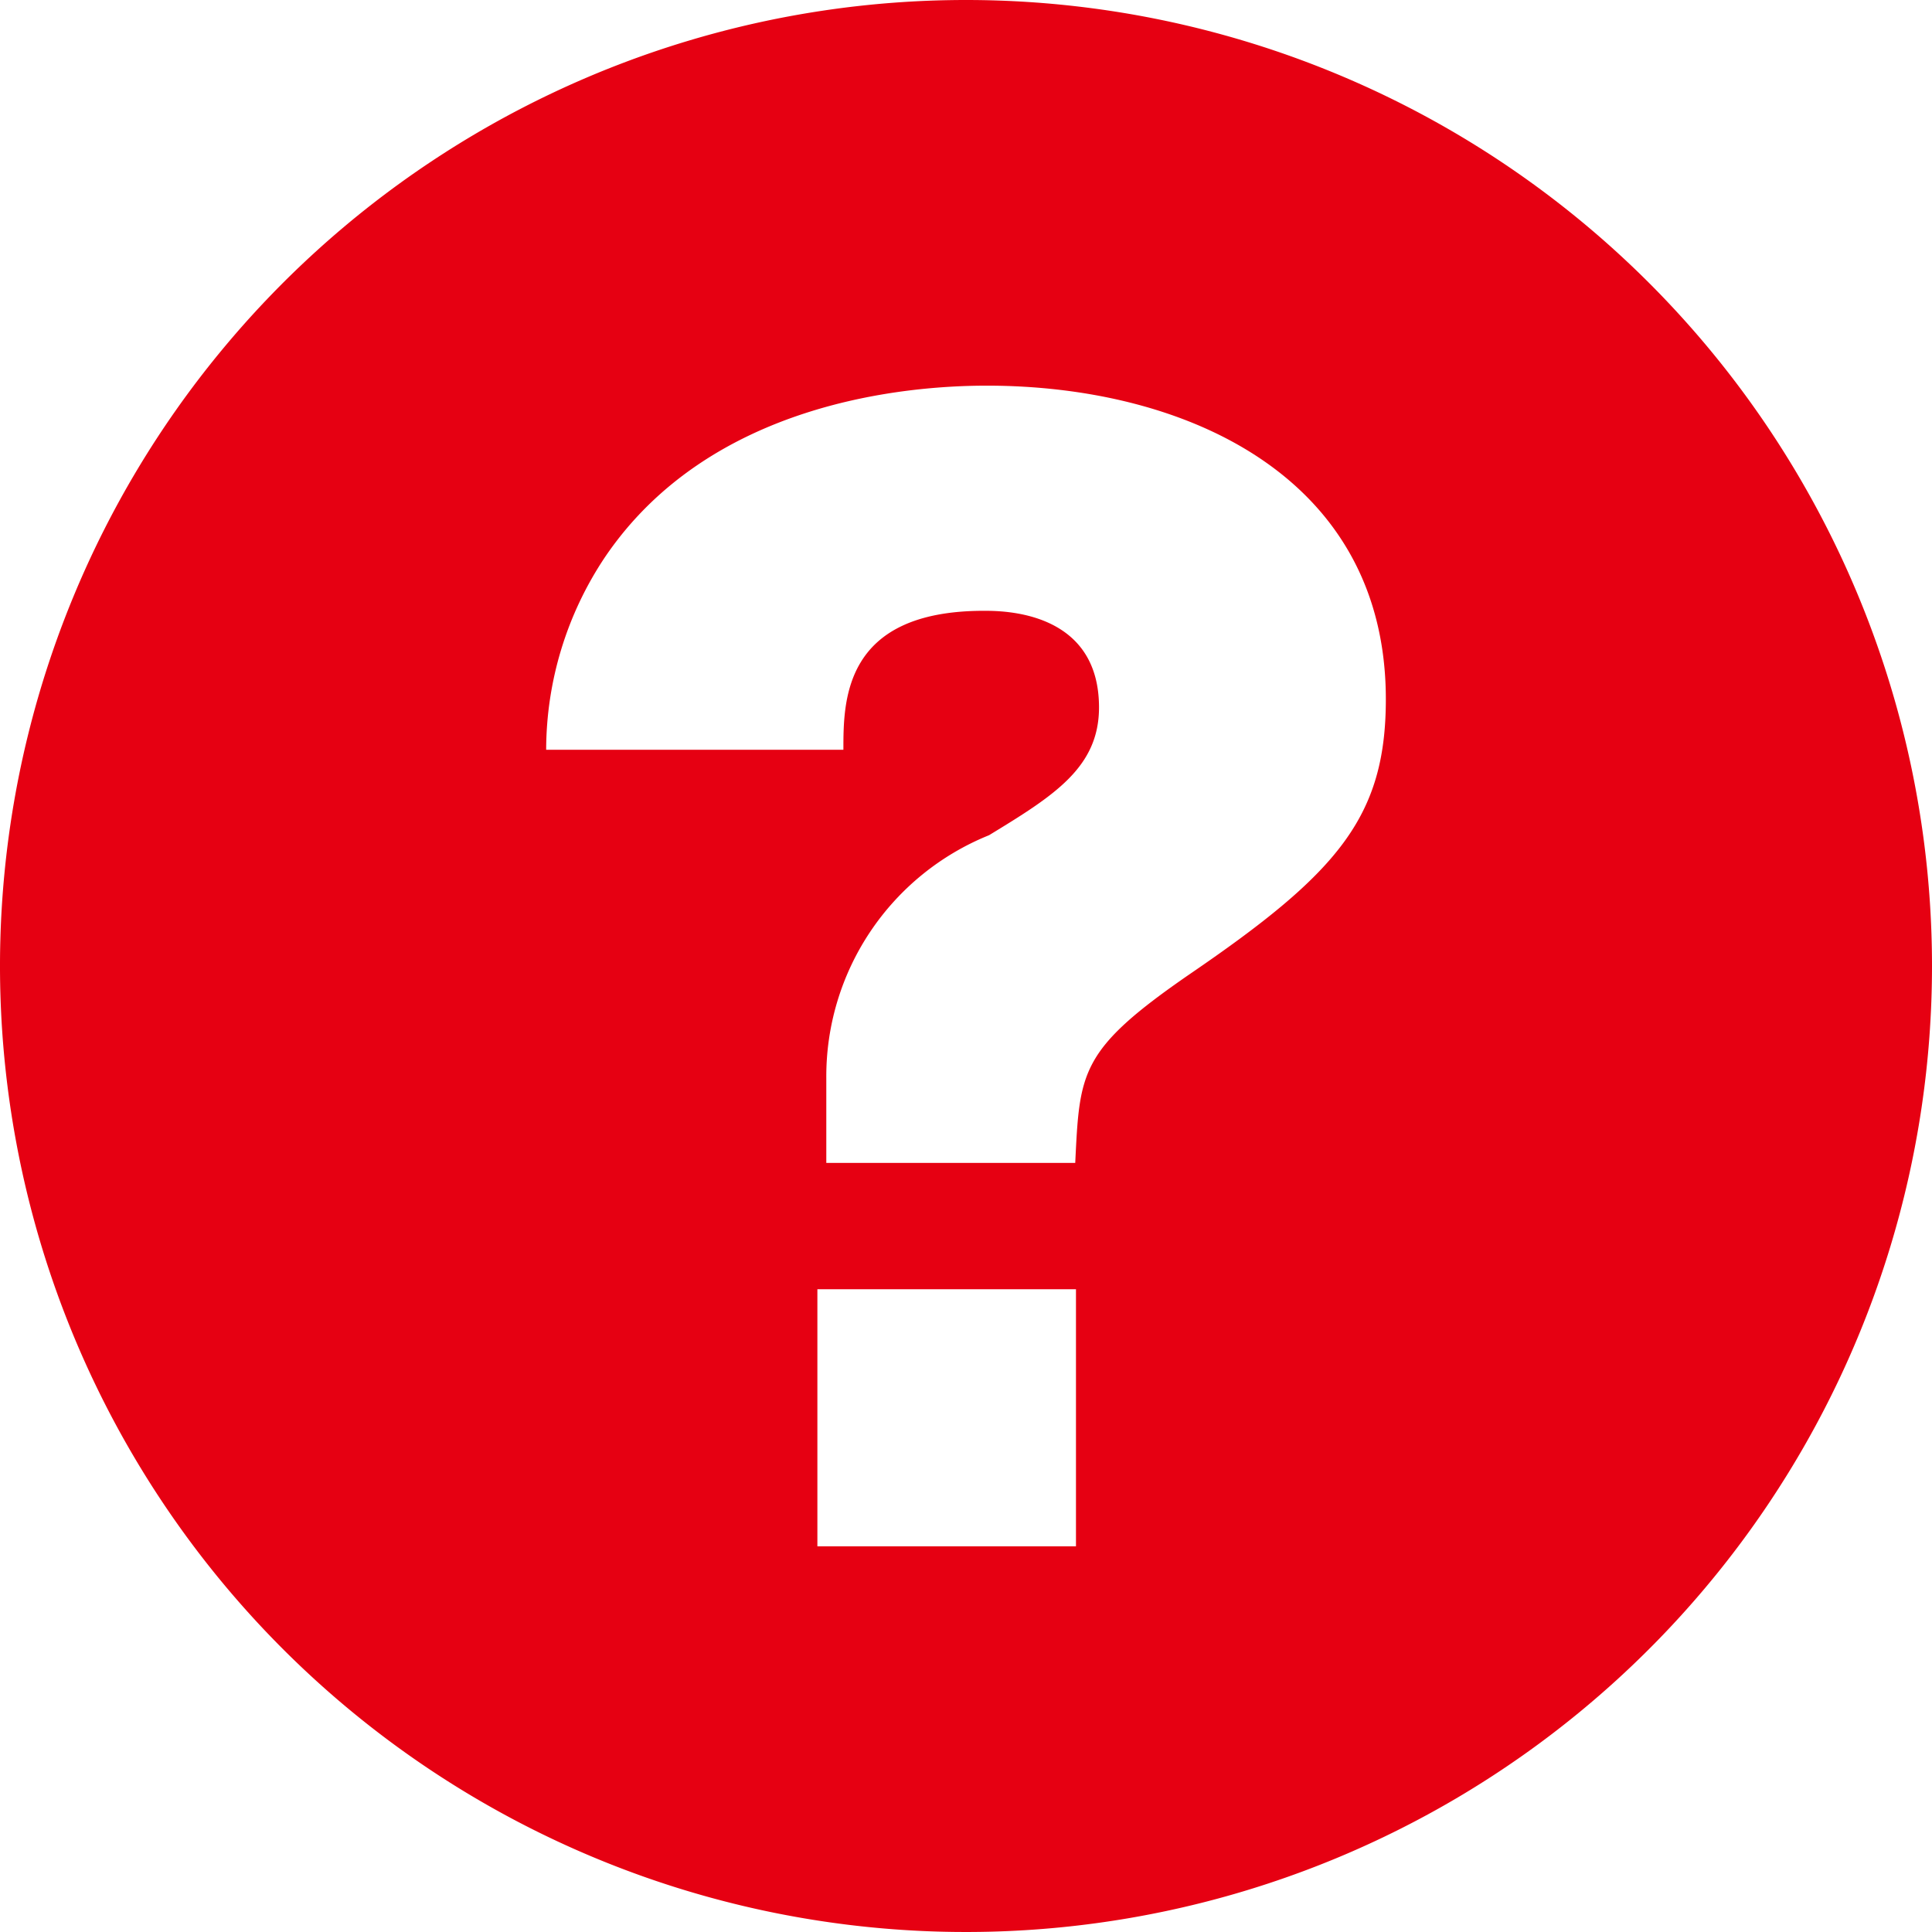
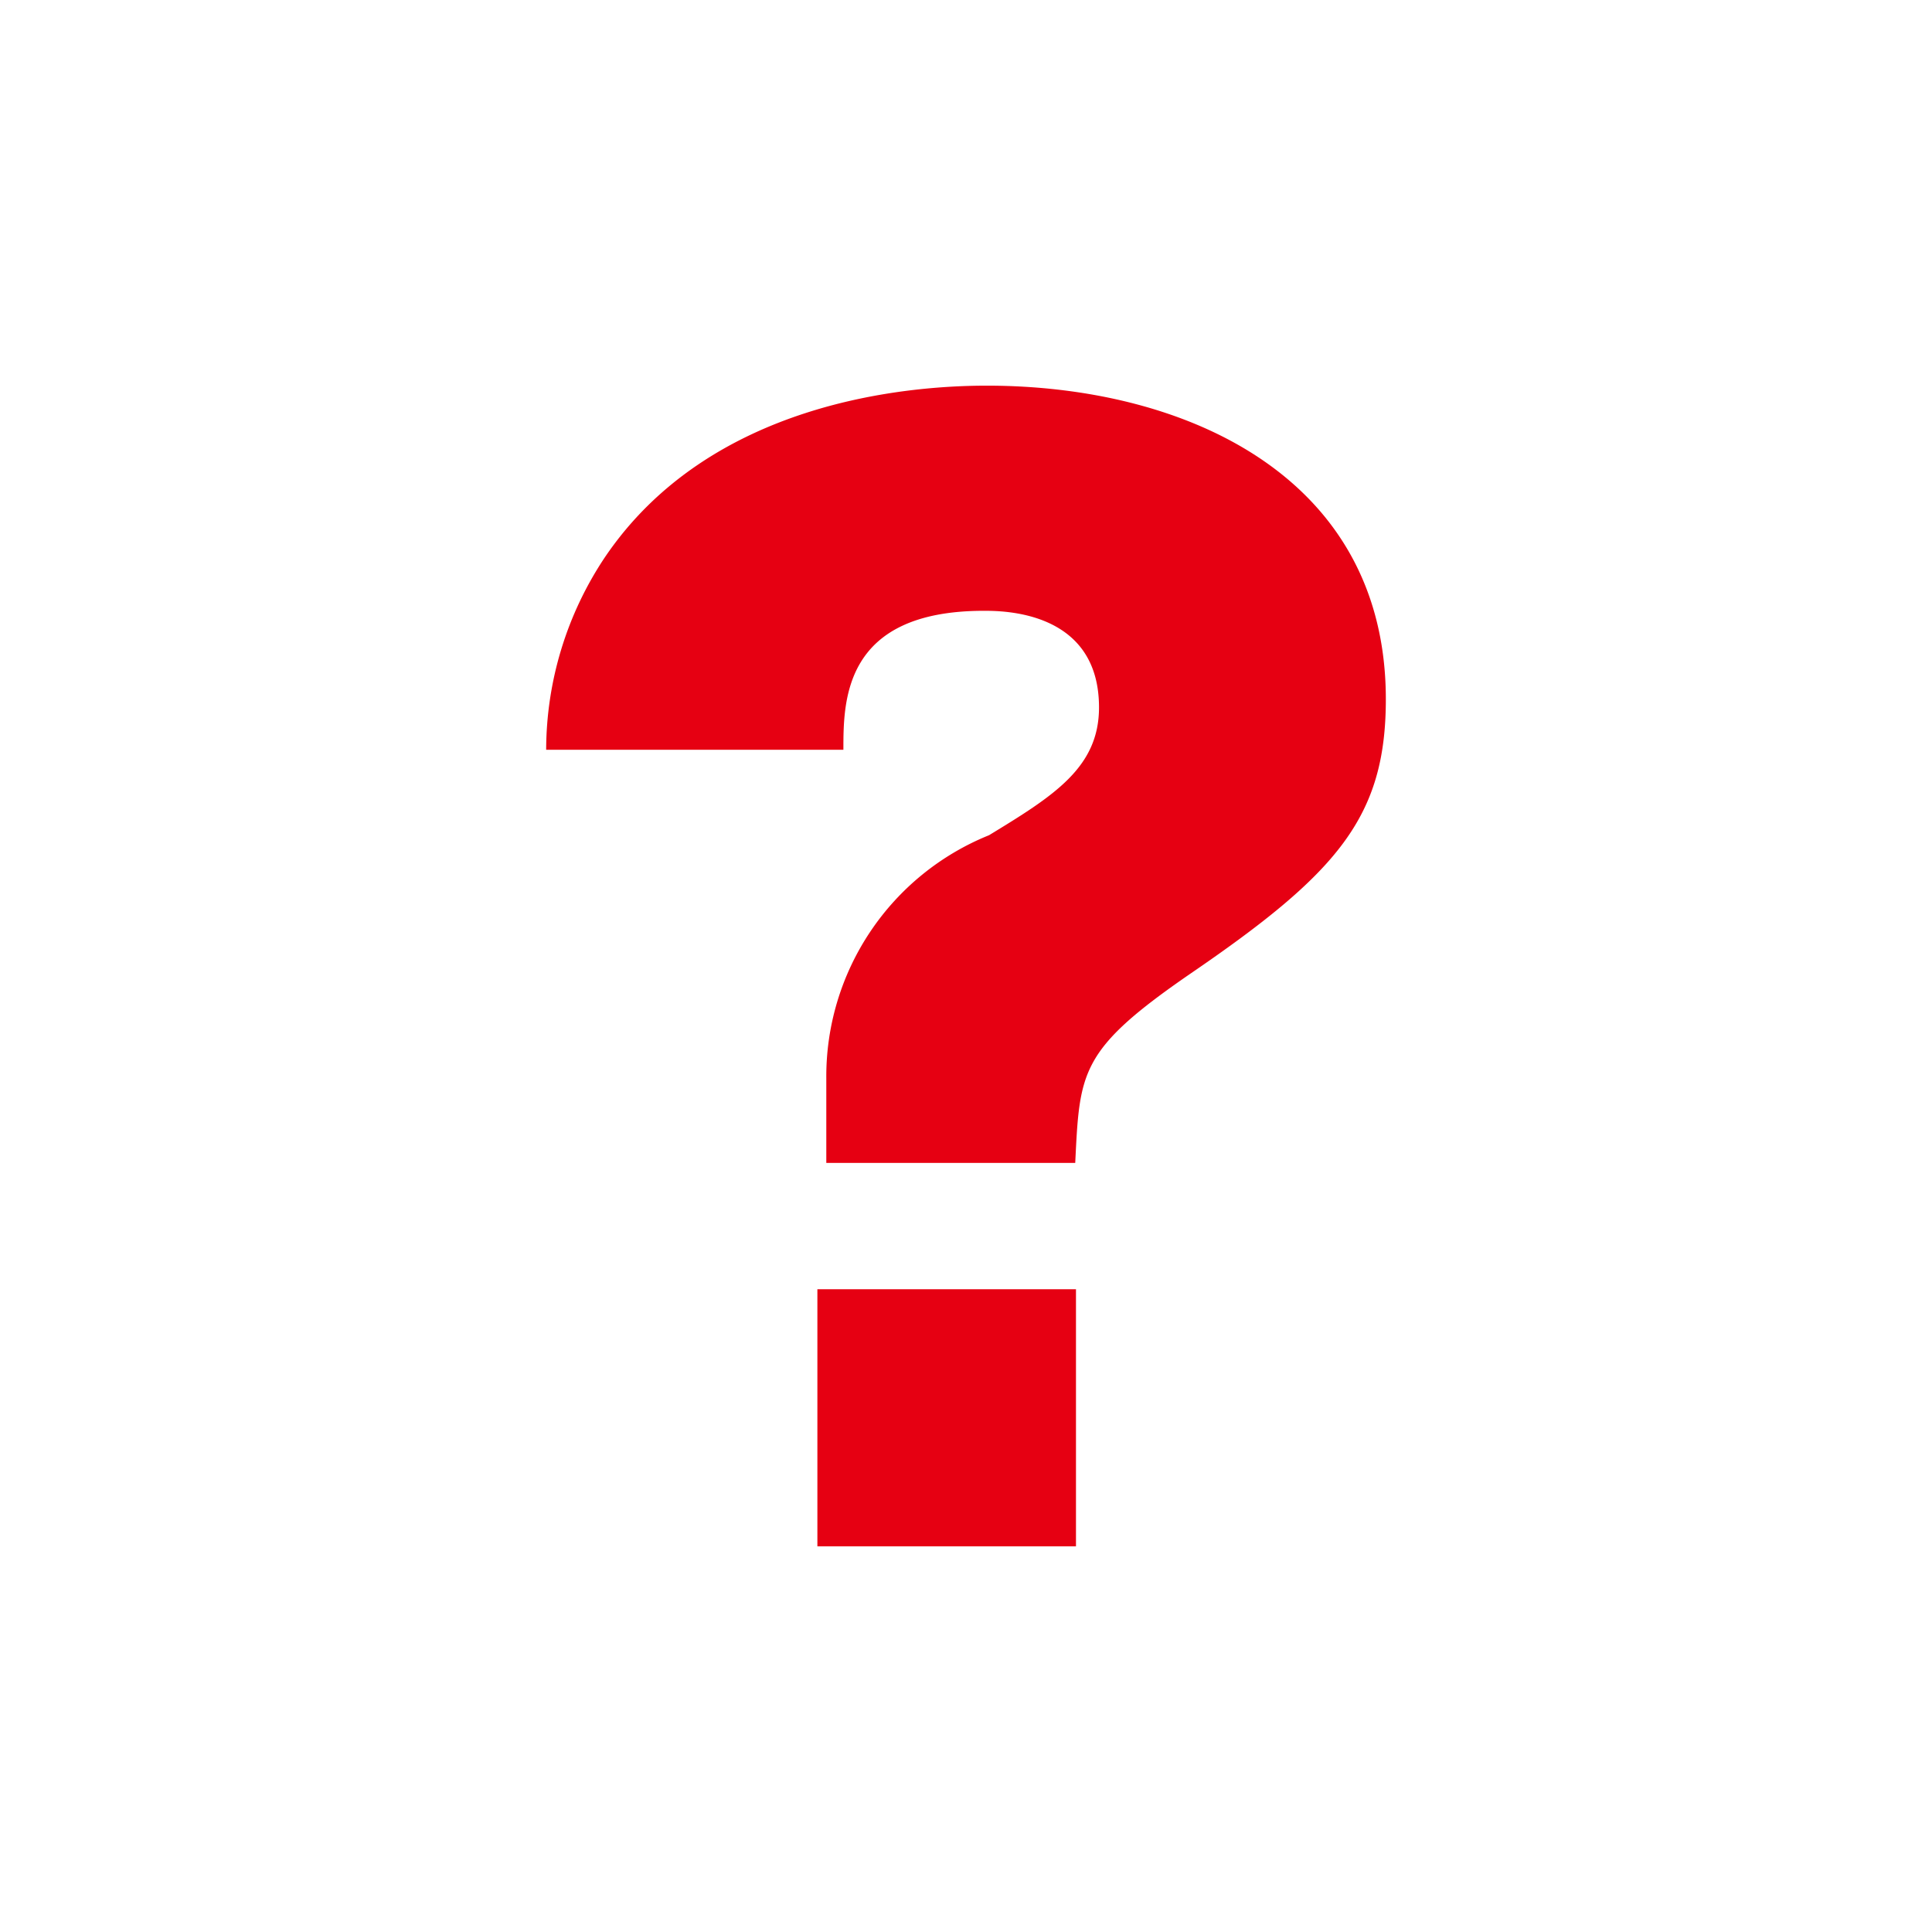
<svg xmlns="http://www.w3.org/2000/svg" viewBox="0 0 26 26">
  <defs>
    <style>.cls-1{fill:#e60012;}</style>
  </defs>
  <g id="レイヤー_2" data-name="レイヤー 2">
    <g id="レイヤー_1-2" data-name="レイヤー 1">
-       <path class="cls-1" d="M26,13A13,13,0,1,1,13,0,13,13,0,0,1,26,13ZM14.47,15.65c.06-1.23.06-1.52,1.54-2.54C18,11.75,18.65,11,18.65,9.41c0-3-2.7-4.22-5.37-4.22-1.06,0-3.72.21-5.14,2.31a4.68,4.68,0,0,0-.79,2.59h4c0-.66,0-1.87,1.89-1.87.26,0,1.55,0,1.55,1.3,0,.81-.61,1.19-1.48,1.72a3.5,3.5,0,0,0-2.19,3.27v1.14ZM11,20.81h3.48V17.35H11Z" />
+       <path class="cls-1" d="M26,13ZM14.47,15.65c.06-1.23.06-1.52,1.54-2.54C18,11.75,18.65,11,18.65,9.41c0-3-2.7-4.22-5.37-4.22-1.06,0-3.72.21-5.14,2.31a4.68,4.68,0,0,0-.79,2.59h4c0-.66,0-1.87,1.89-1.87.26,0,1.55,0,1.55,1.3,0,.81-.61,1.19-1.48,1.72a3.5,3.5,0,0,0-2.19,3.27v1.14ZM11,20.81h3.48V17.35H11Z" />
    </g>
  </g>
</svg>